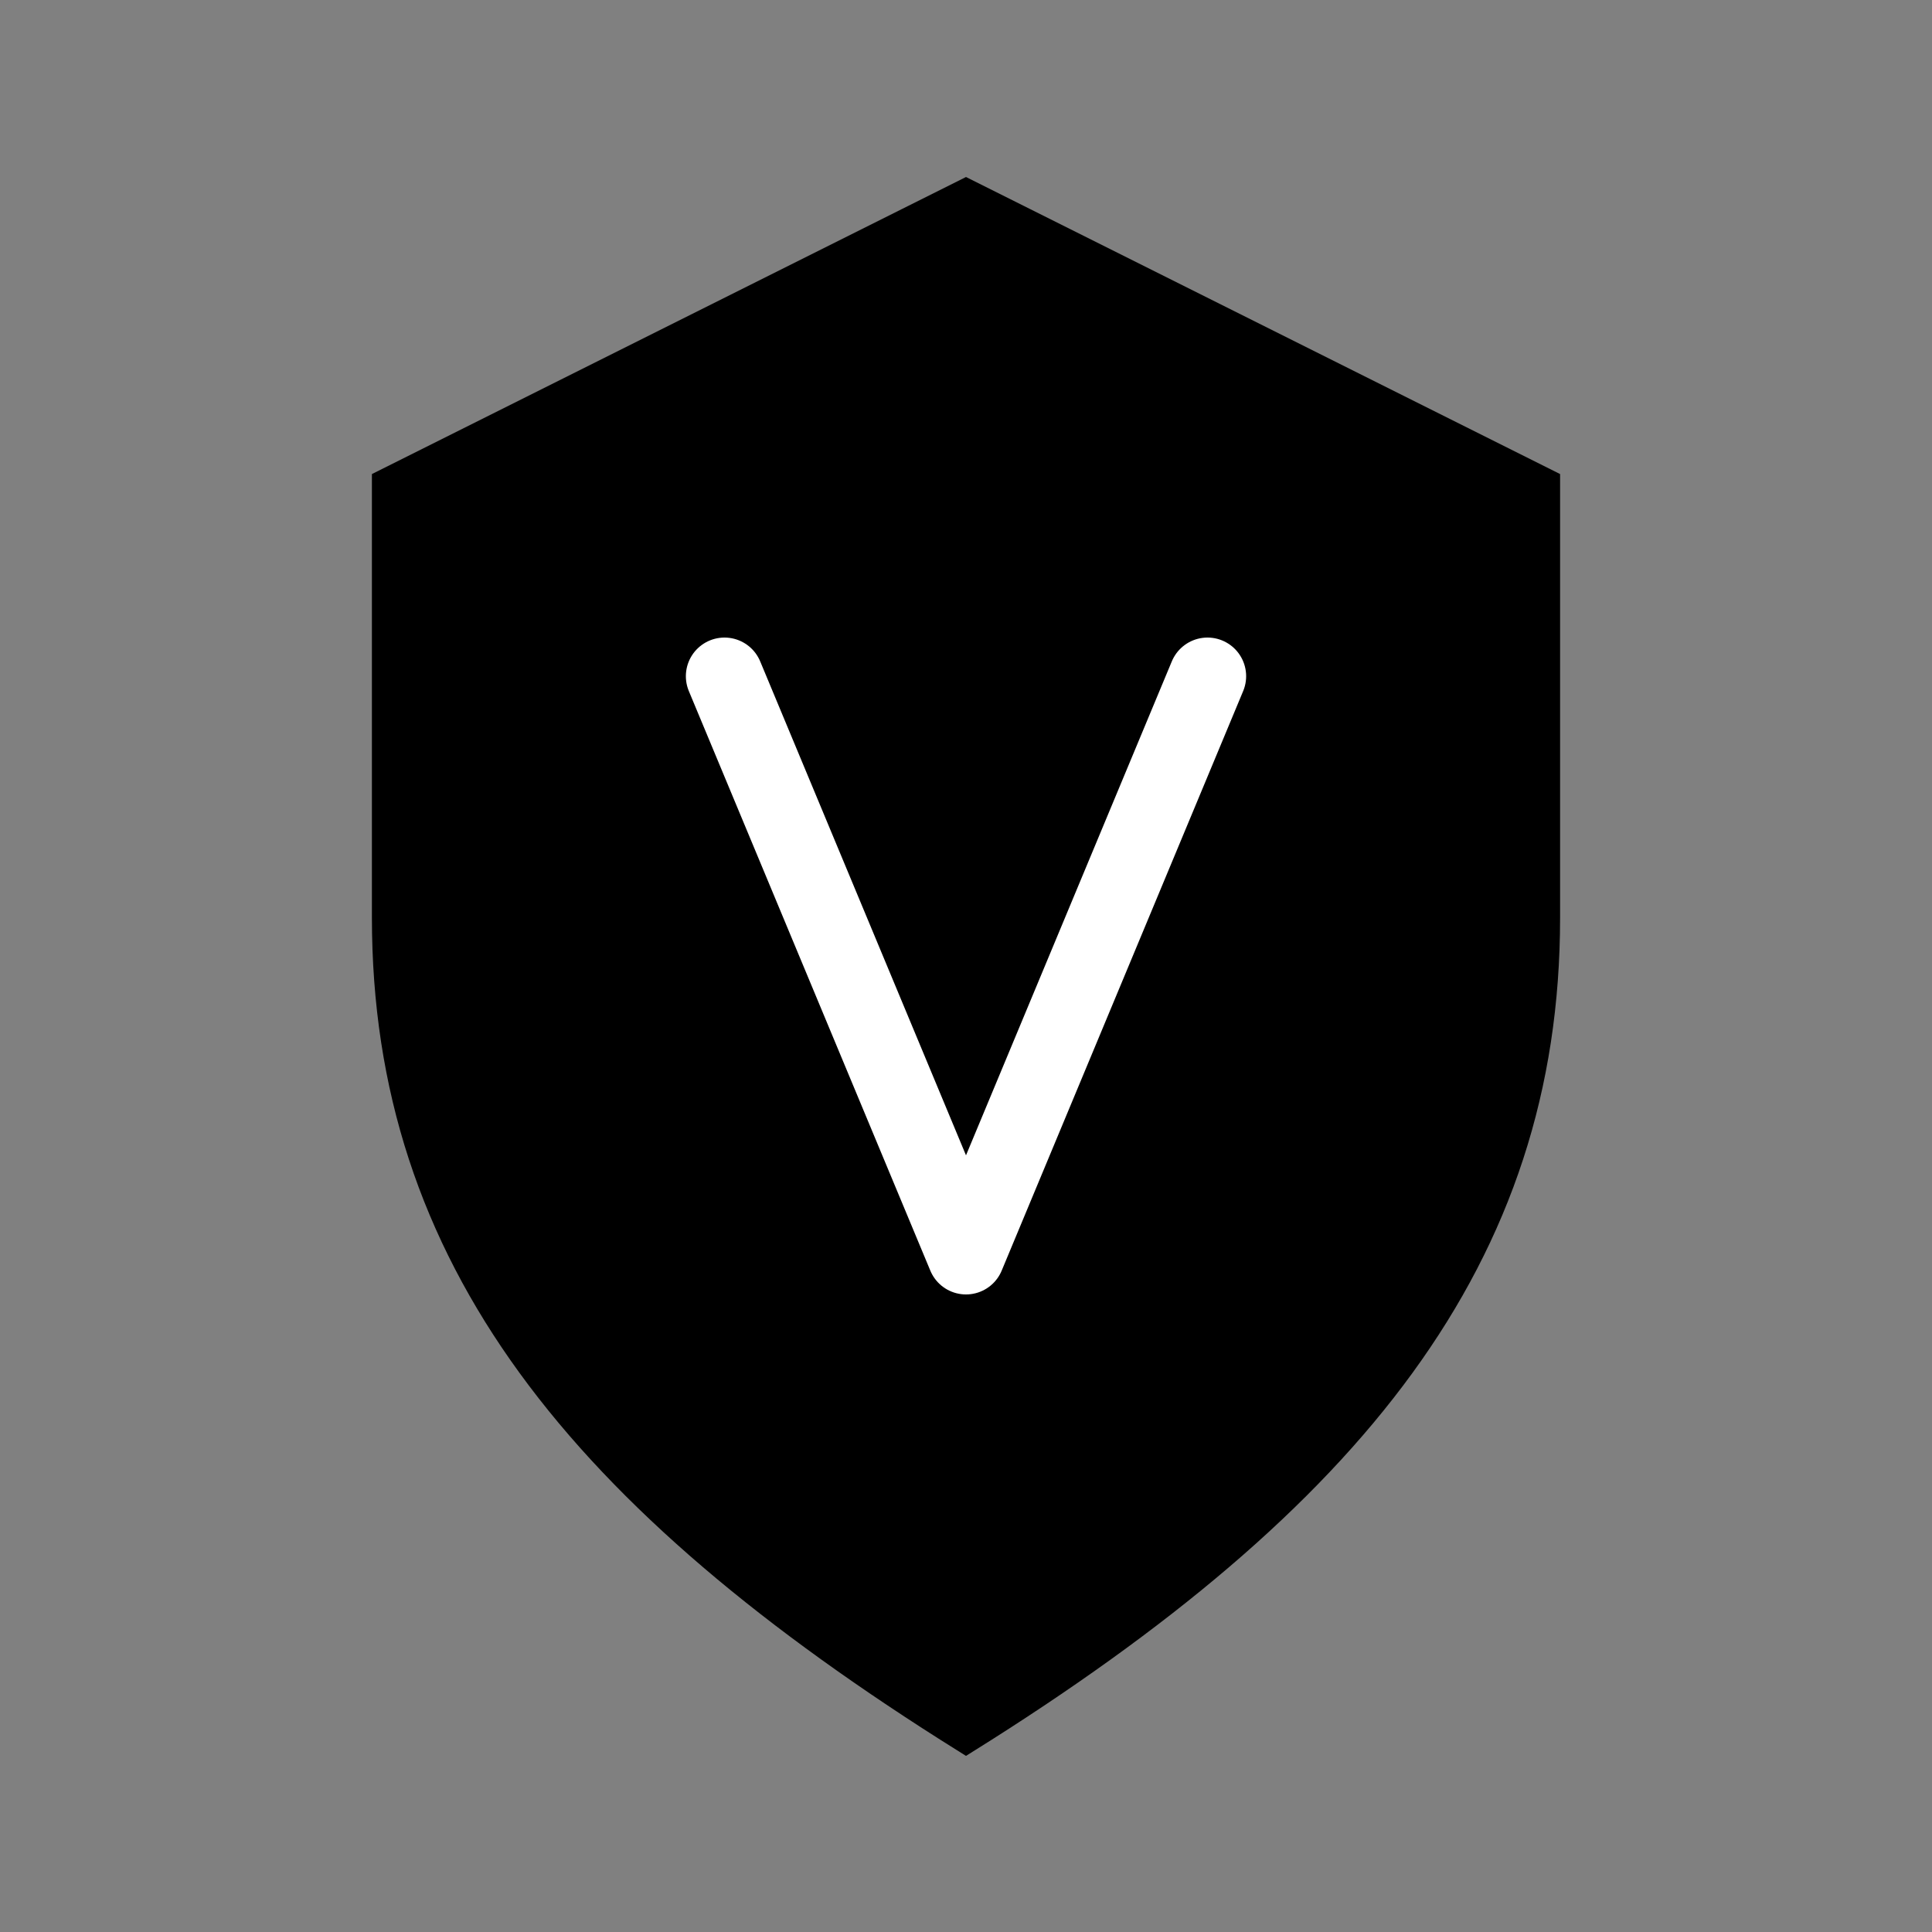
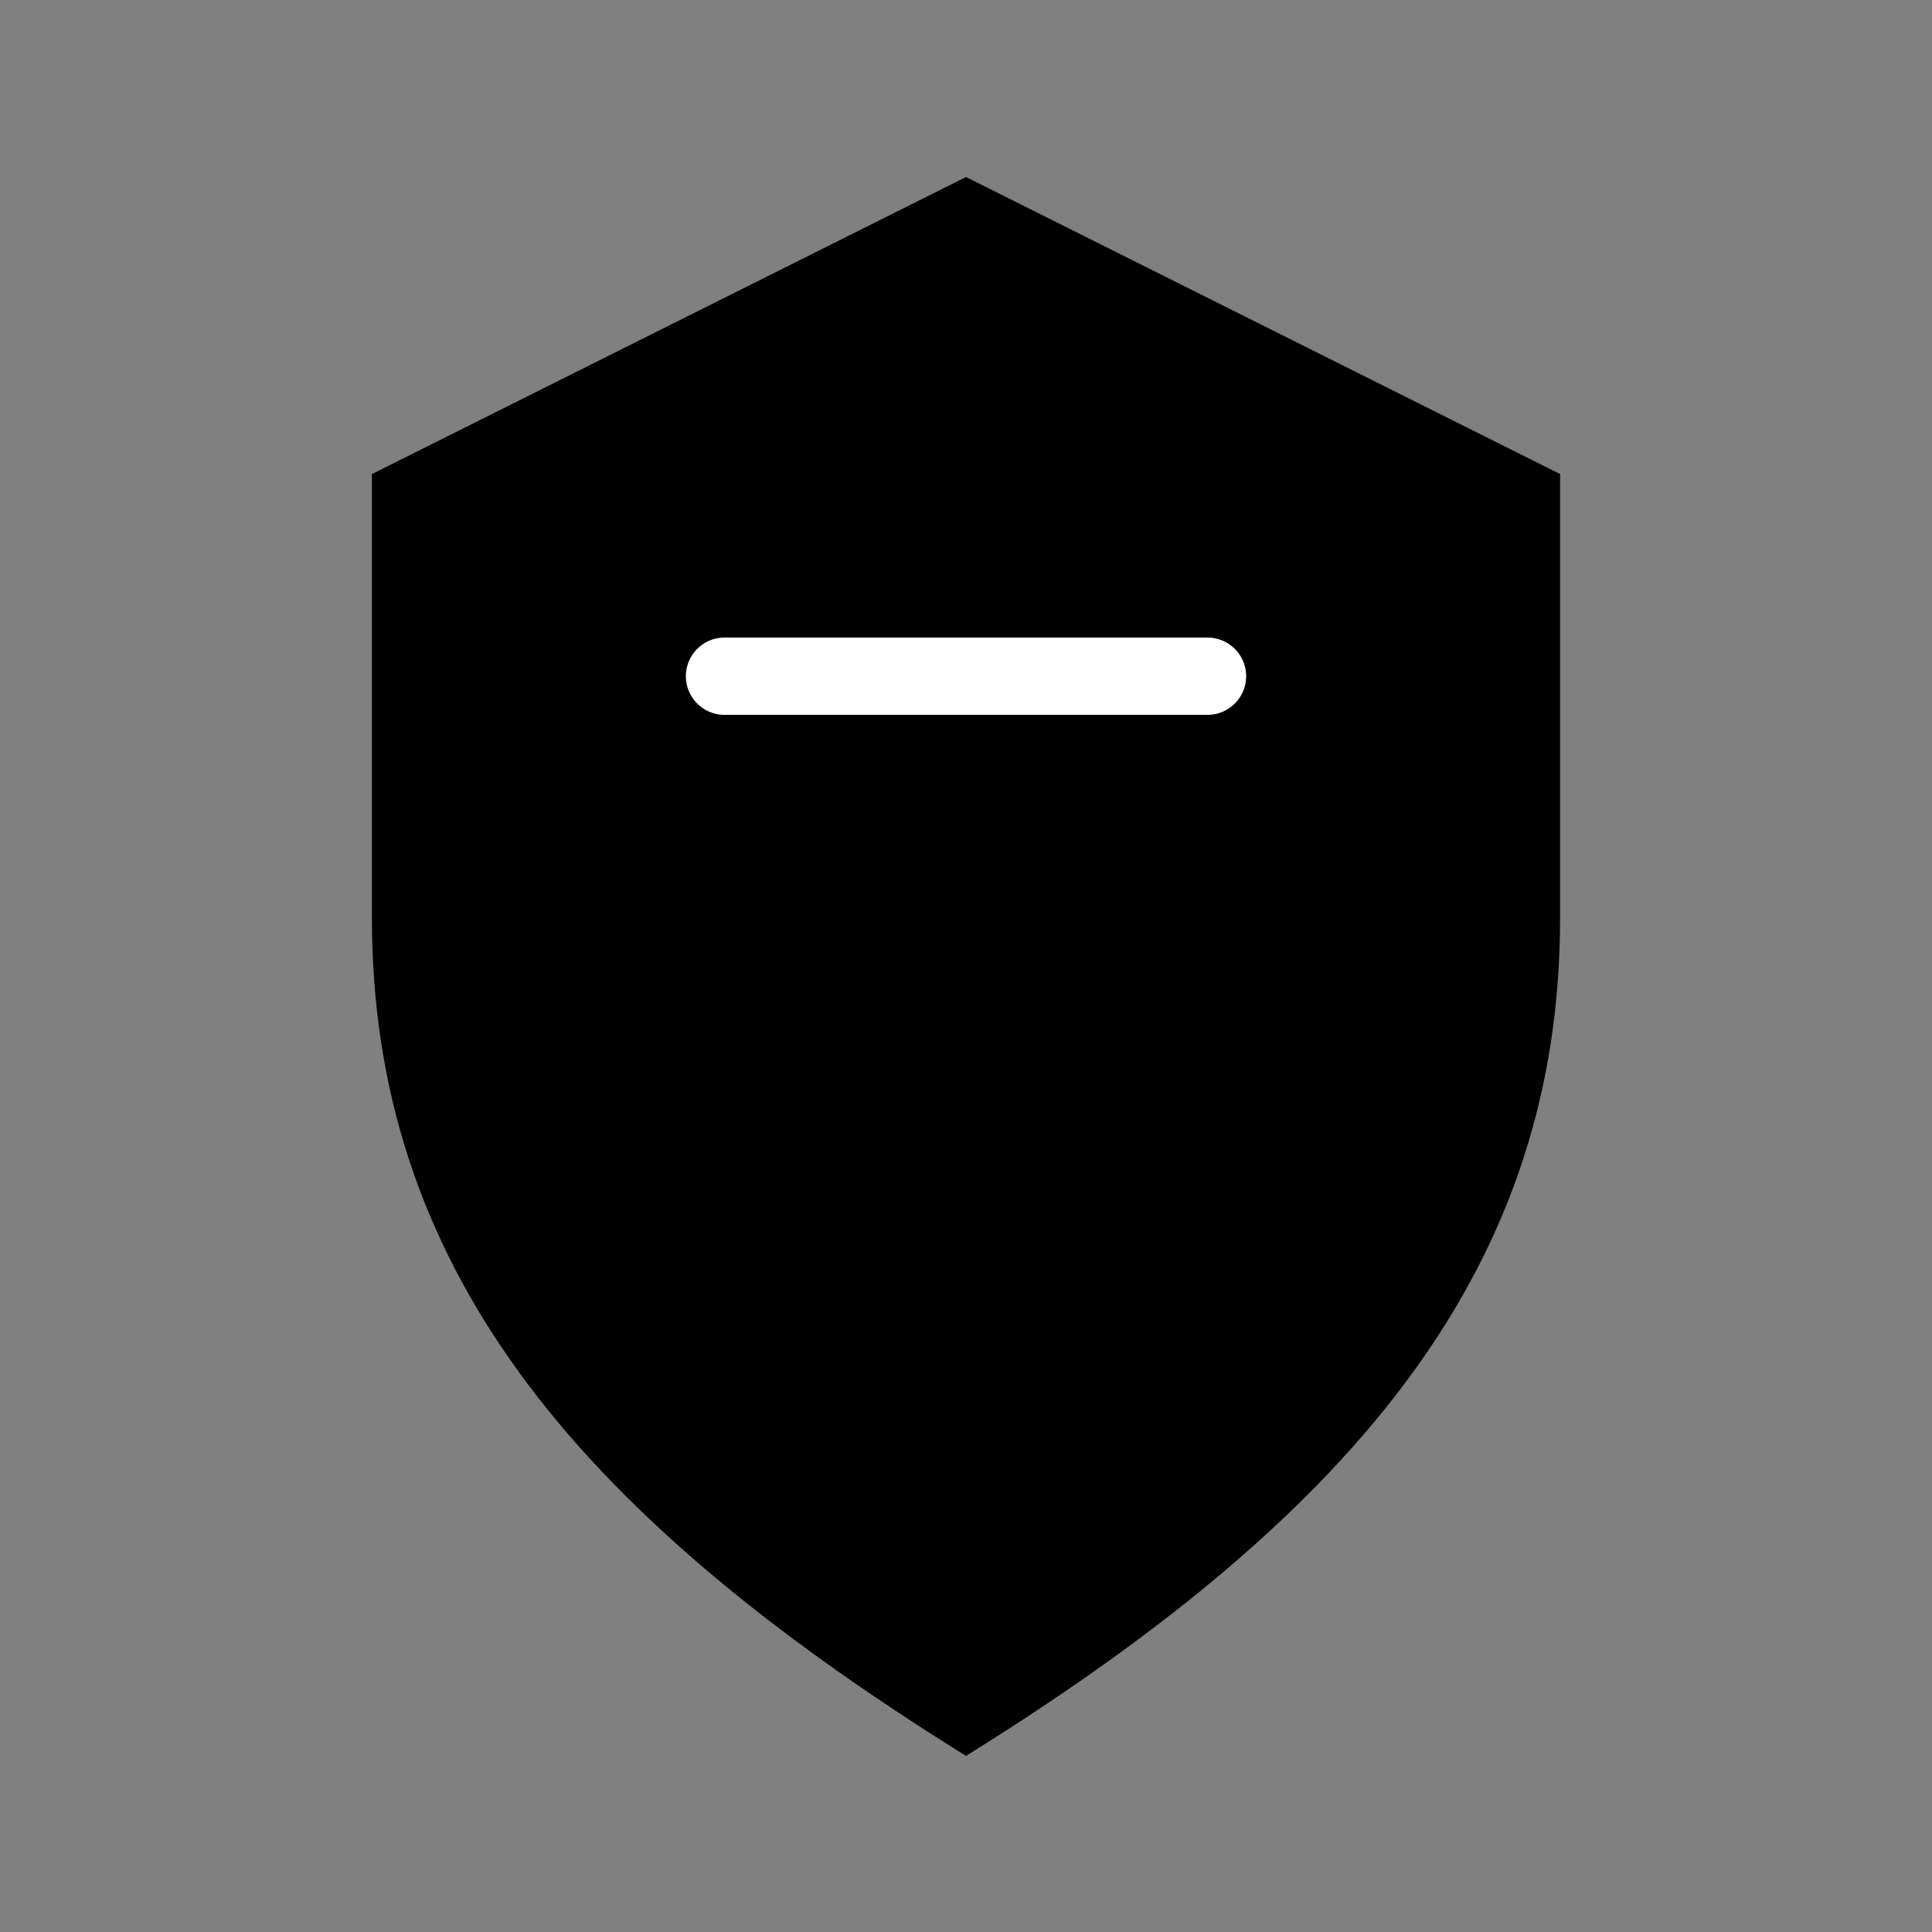
<svg xmlns="http://www.w3.org/2000/svg" width="200" height="200" viewBox="0 0 200 200" fill="none">
  <rect x="0" y="0" width="200" height="200" fill="#808080" stroke="none" />
  <path d="M100 20L40 50V95C40 130 60 155 100 180C140 155 160 130 160 95V50L100 20Z" fill="url(#gradient1)" stroke="oklch(48% 0.18 231)" stroke-width="3" />
-   <path d="M75 70L100 130L125 70" stroke="white" stroke-width="8" stroke-linecap="round" stroke-linejoin="round" fill="none" />
-   <path d="M70 140H130" stroke="oklch(59% 0.15 88)" stroke-width="4" stroke-linecap="round" />
+   <path d="M75 70L125 70" stroke="white" stroke-width="8" stroke-linecap="round" stroke-linejoin="round" fill="none" />
  <defs>
    <linearGradient id="gradient1" x1="100" y1="20" x2="100" y2="180" gradientUnits="userSpaceOnUse">
      <stop offset="0%" stop-color="oklch(48% 0.18 231)" />
      <stop offset="100%" stop-color="oklch(38% 0.15 231)" />
    </linearGradient>
  </defs>
</svg>